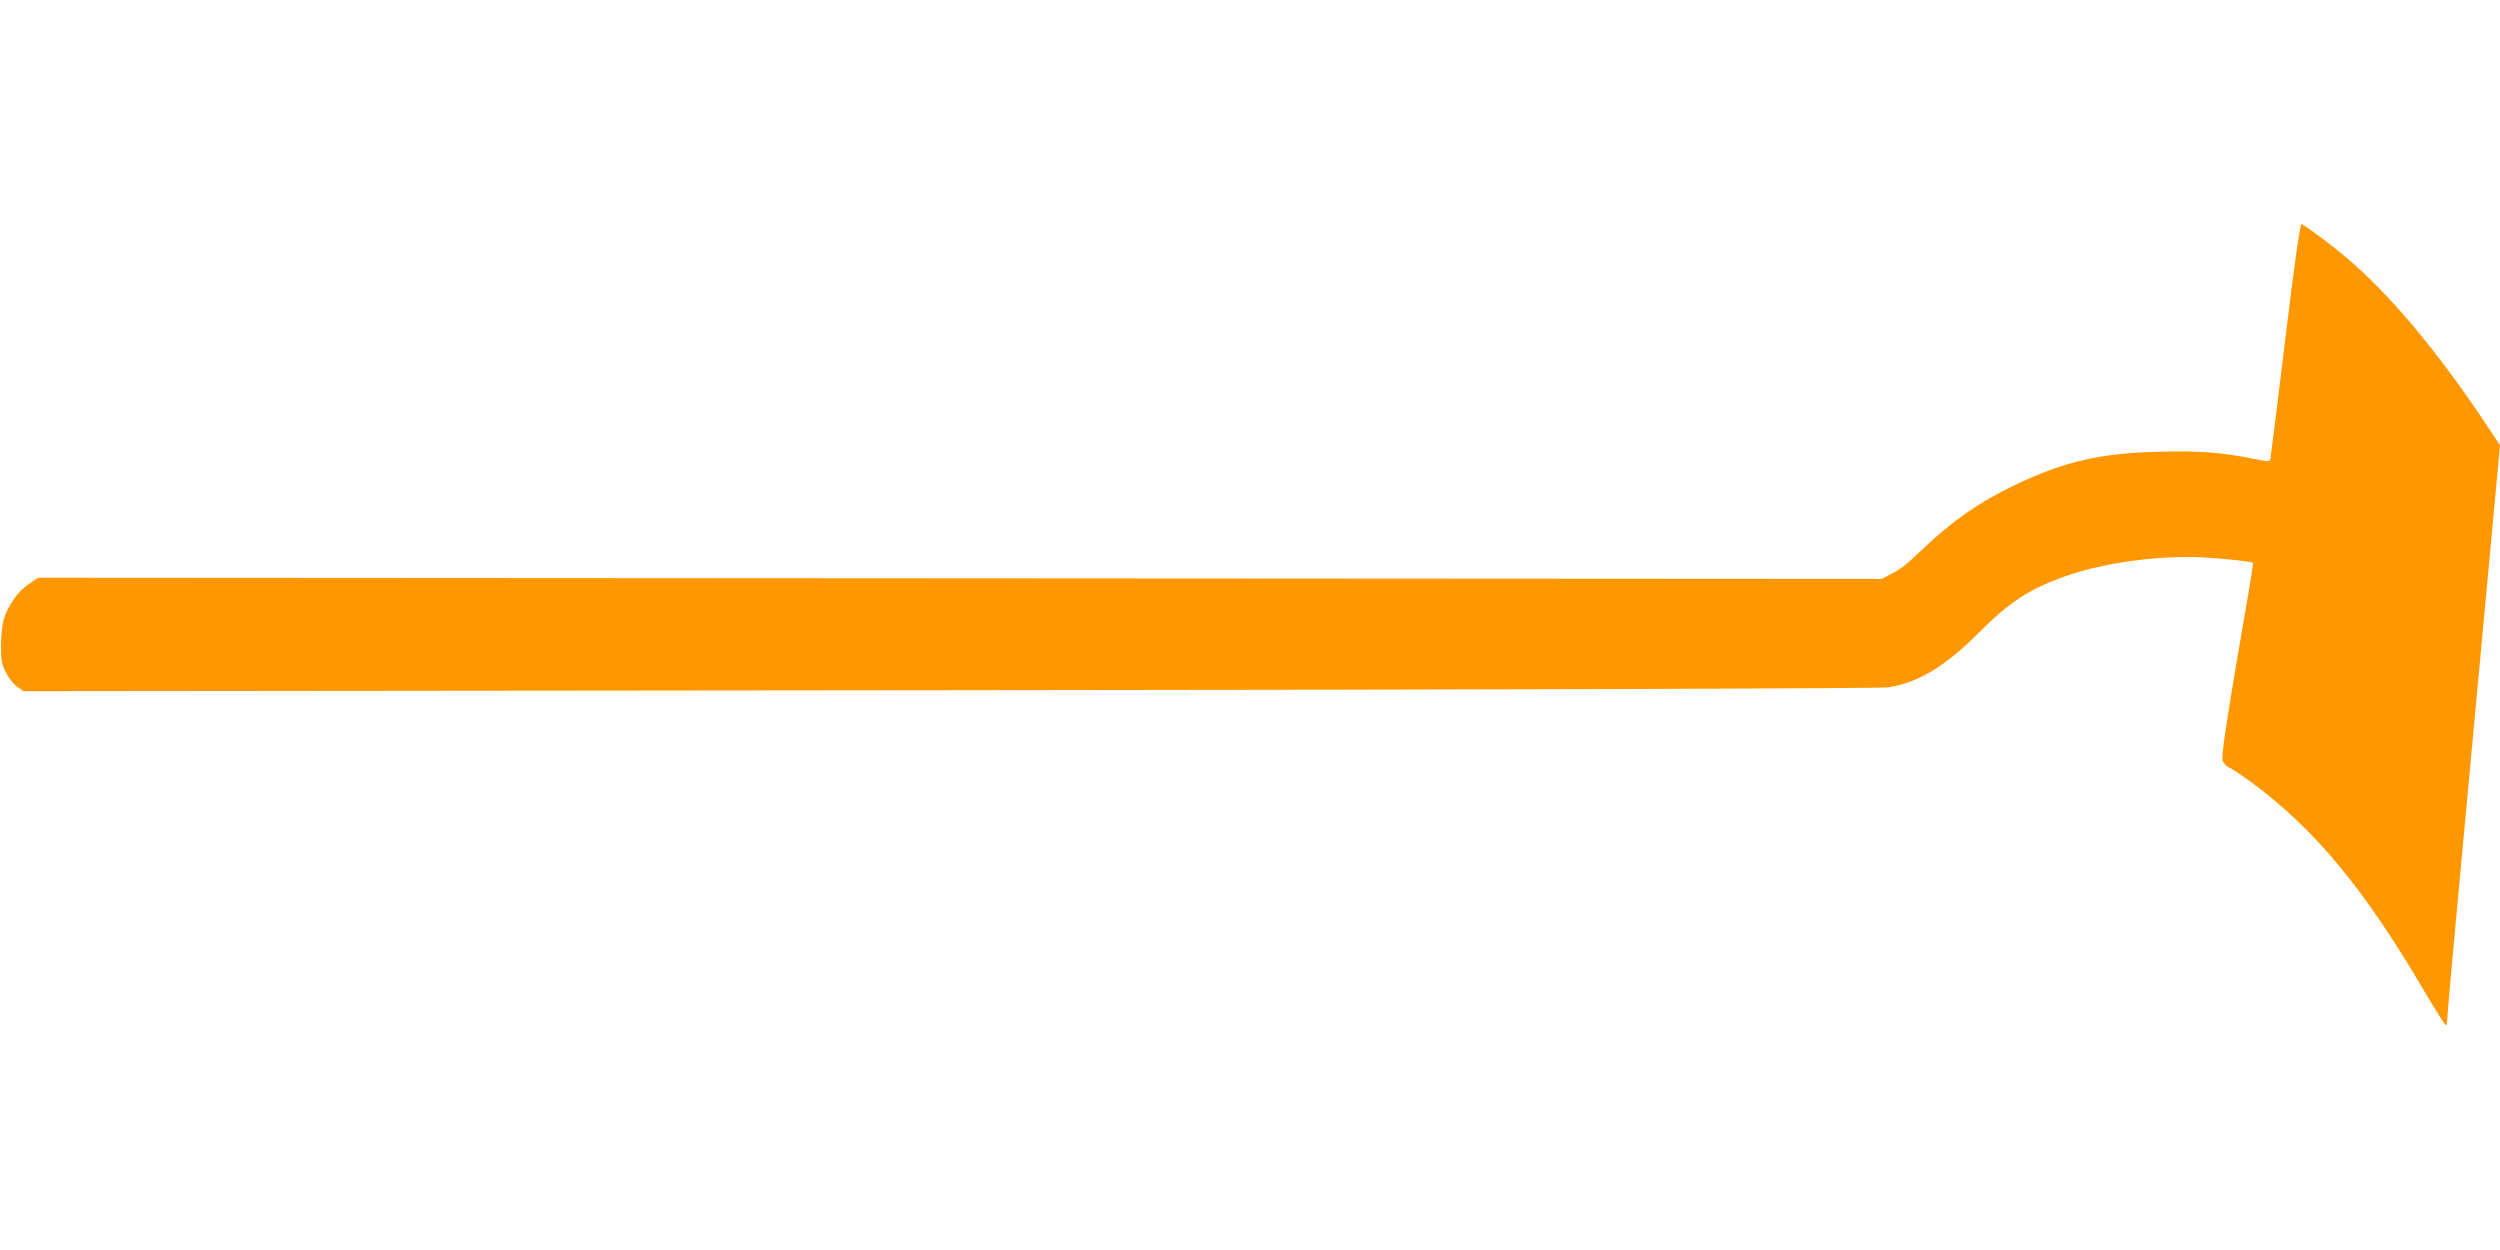
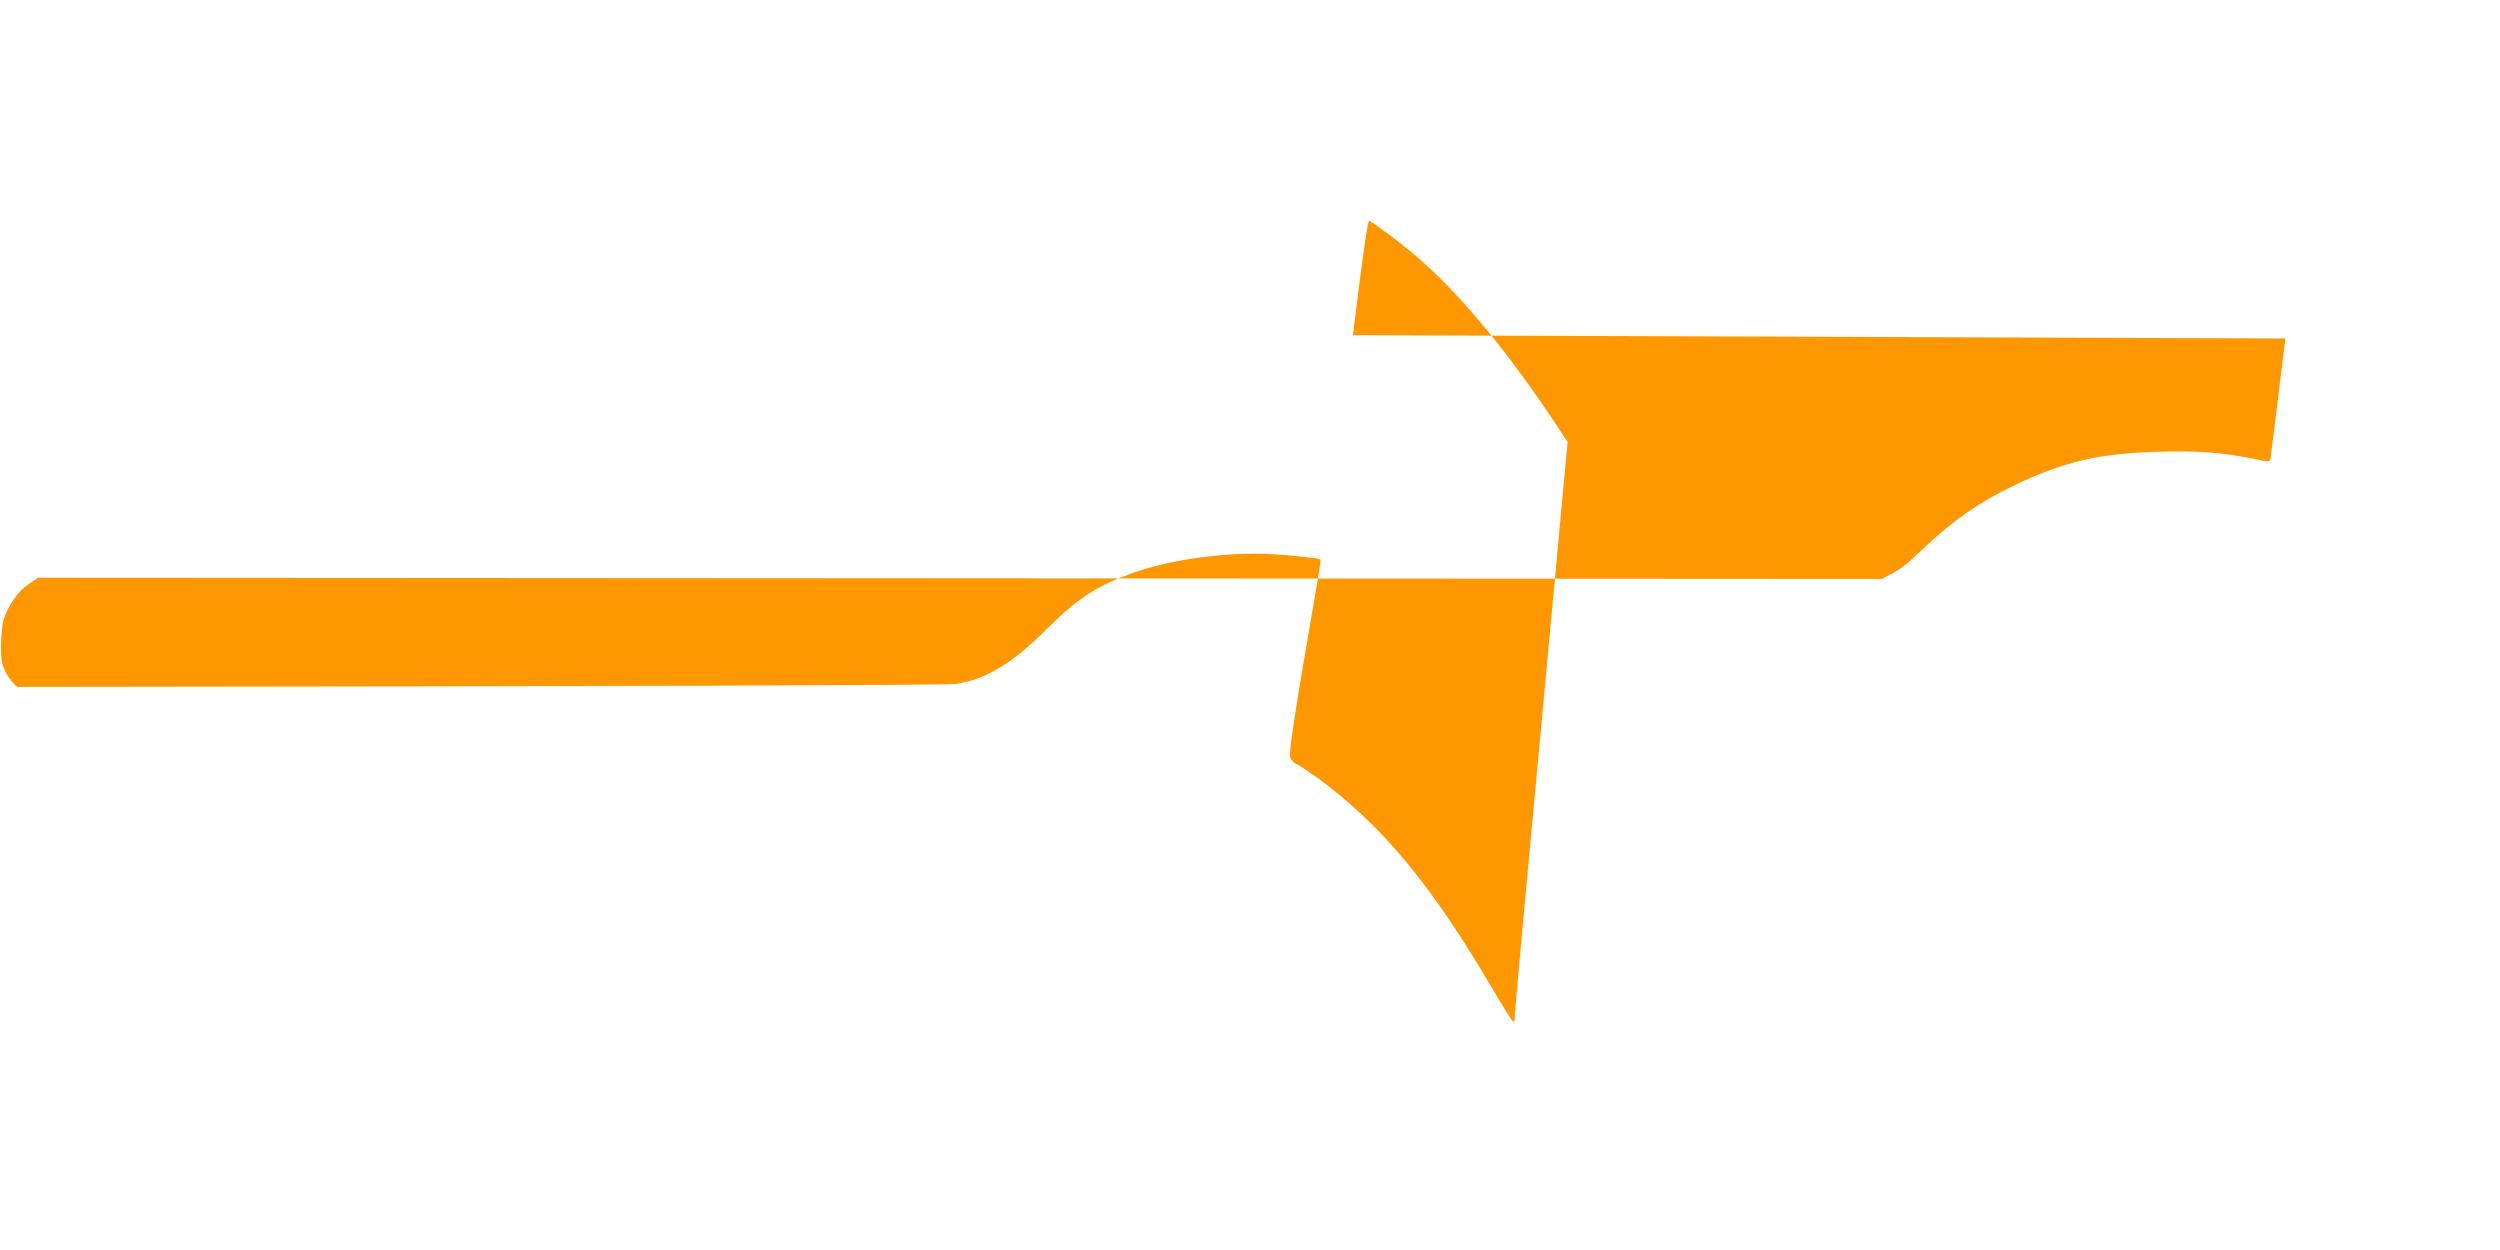
<svg xmlns="http://www.w3.org/2000/svg" version="1.0" width="1280pt" height="640pt" viewBox="0 0 1280 640" preserveAspectRatio="xMidYMid meet">
  <g transform="translate(0,640) scale(0.1,-0.1)" fill="#ff9800" stroke="none">
-     <path d="M11701 4667 c-39 -326 -74 -601 -76 -613 -4 -20 -5 -20 -92 -2 -161 32 -278 41 -487 35 -296 -8 -478 -50 -731 -171 -178 -85 -318 -182 -465 -322 -89 -85 -118 -108 -170 -134 l-45 -24 -4720 3 -4720 3 -50 -34 c-53 -35 -106 -111 -127 -183 -7 -22 -12 -81 -13 -130 0 -78 4 -97 26 -140 14 -28 40 -60 58 -72 l32 -22 4742 5 c3073 3 4764 9 4806 15 153 24 292 108 464 281 157 157 255 221 442 288 195 69 481 108 706 96 118 -7 247 -21 254 -28 2 -2 -6 -52 -16 -113 -116 -673 -148 -877 -139 -900 5 -14 20 -29 32 -34 13 -5 62 -38 111 -73 330 -244 582 -548 892 -1077 55 -93 103 -170 108 -170 4 -1 7 14 7 31 0 18 31 370 70 783 38 412 99 1066 135 1453 l65 702 -88 133 c-242 360 -483 647 -702 831 -72 61 -187 147 -226 169 -7 4 -34 -184 -83 -586z" />
+     <path d="M11701 4667 c-39 -326 -74 -601 -76 -613 -4 -20 -5 -20 -92 -2 -161 32 -278 41 -487 35 -296 -8 -478 -50 -731 -171 -178 -85 -318 -182 -465 -322 -89 -85 -118 -108 -170 -134 l-45 -24 -4720 3 -4720 3 -50 -34 c-53 -35 -106 -111 -127 -183 -7 -22 -12 -81 -13 -130 0 -78 4 -97 26 -140 14 -28 40 -60 58 -72 c3073 3 4764 9 4806 15 153 24 292 108 464 281 157 157 255 221 442 288 195 69 481 108 706 96 118 -7 247 -21 254 -28 2 -2 -6 -52 -16 -113 -116 -673 -148 -877 -139 -900 5 -14 20 -29 32 -34 13 -5 62 -38 111 -73 330 -244 582 -548 892 -1077 55 -93 103 -170 108 -170 4 -1 7 14 7 31 0 18 31 370 70 783 38 412 99 1066 135 1453 l65 702 -88 133 c-242 360 -483 647 -702 831 -72 61 -187 147 -226 169 -7 4 -34 -184 -83 -586z" />
  </g>
</svg>